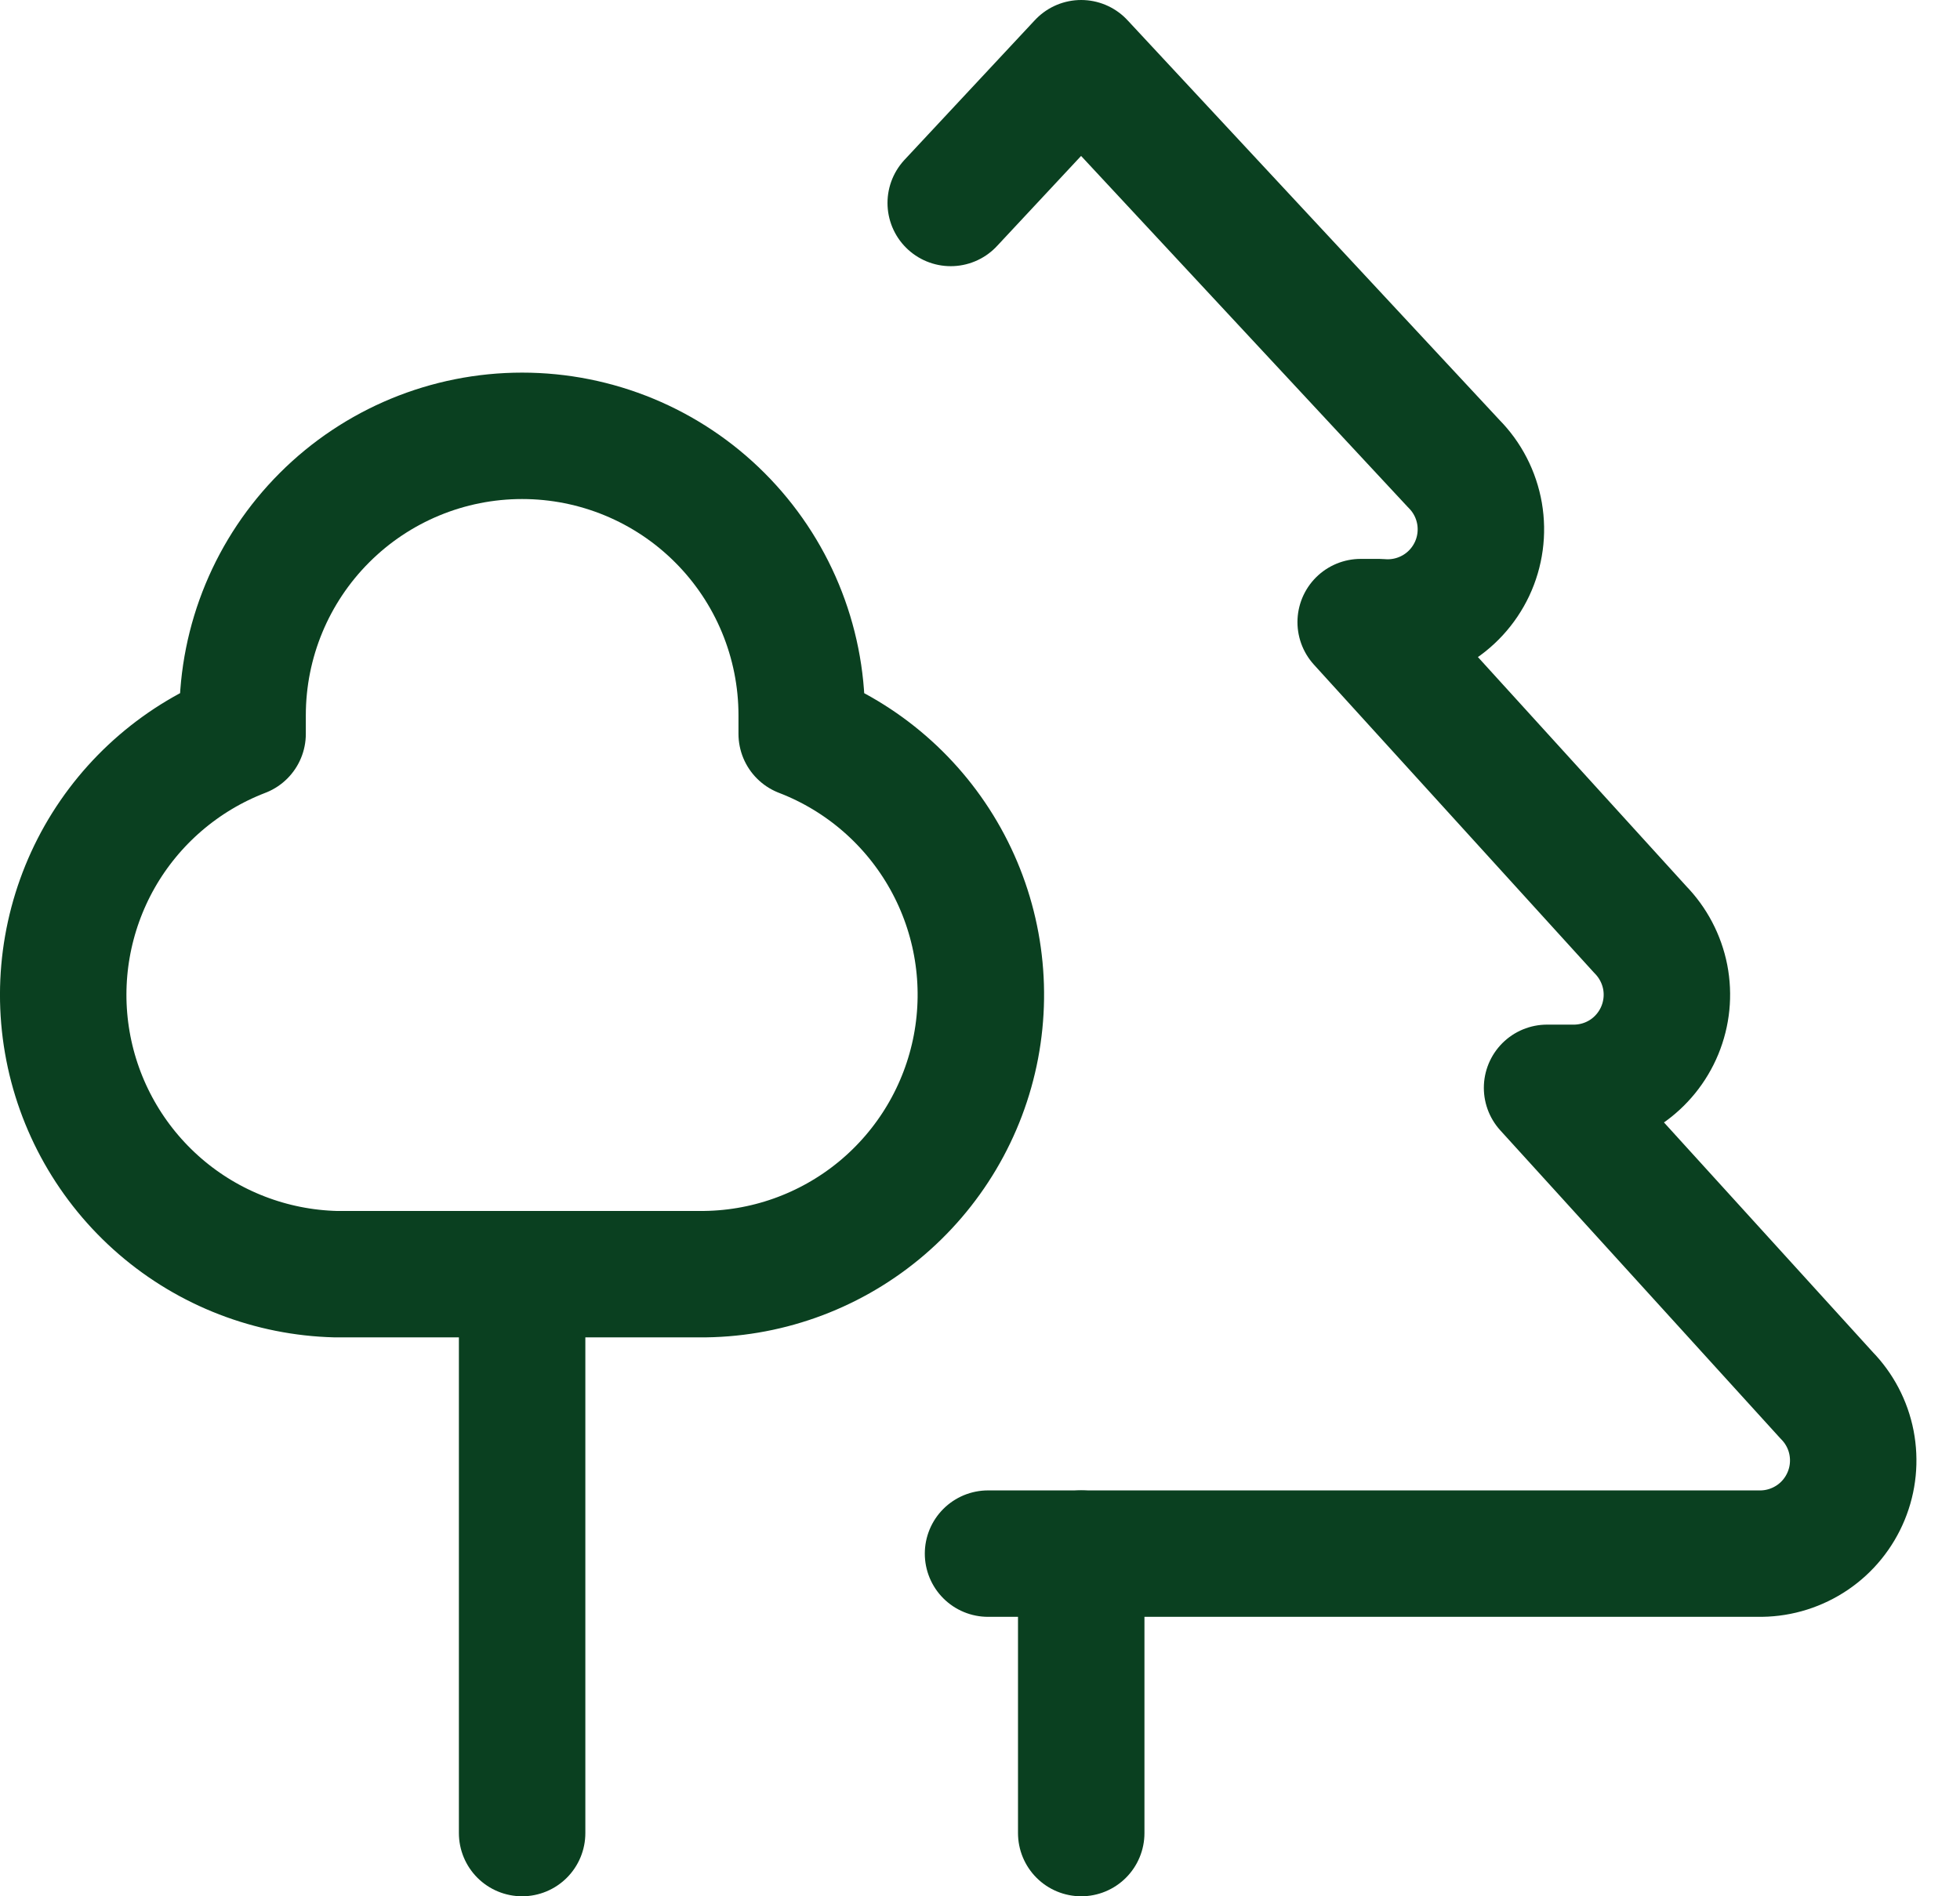
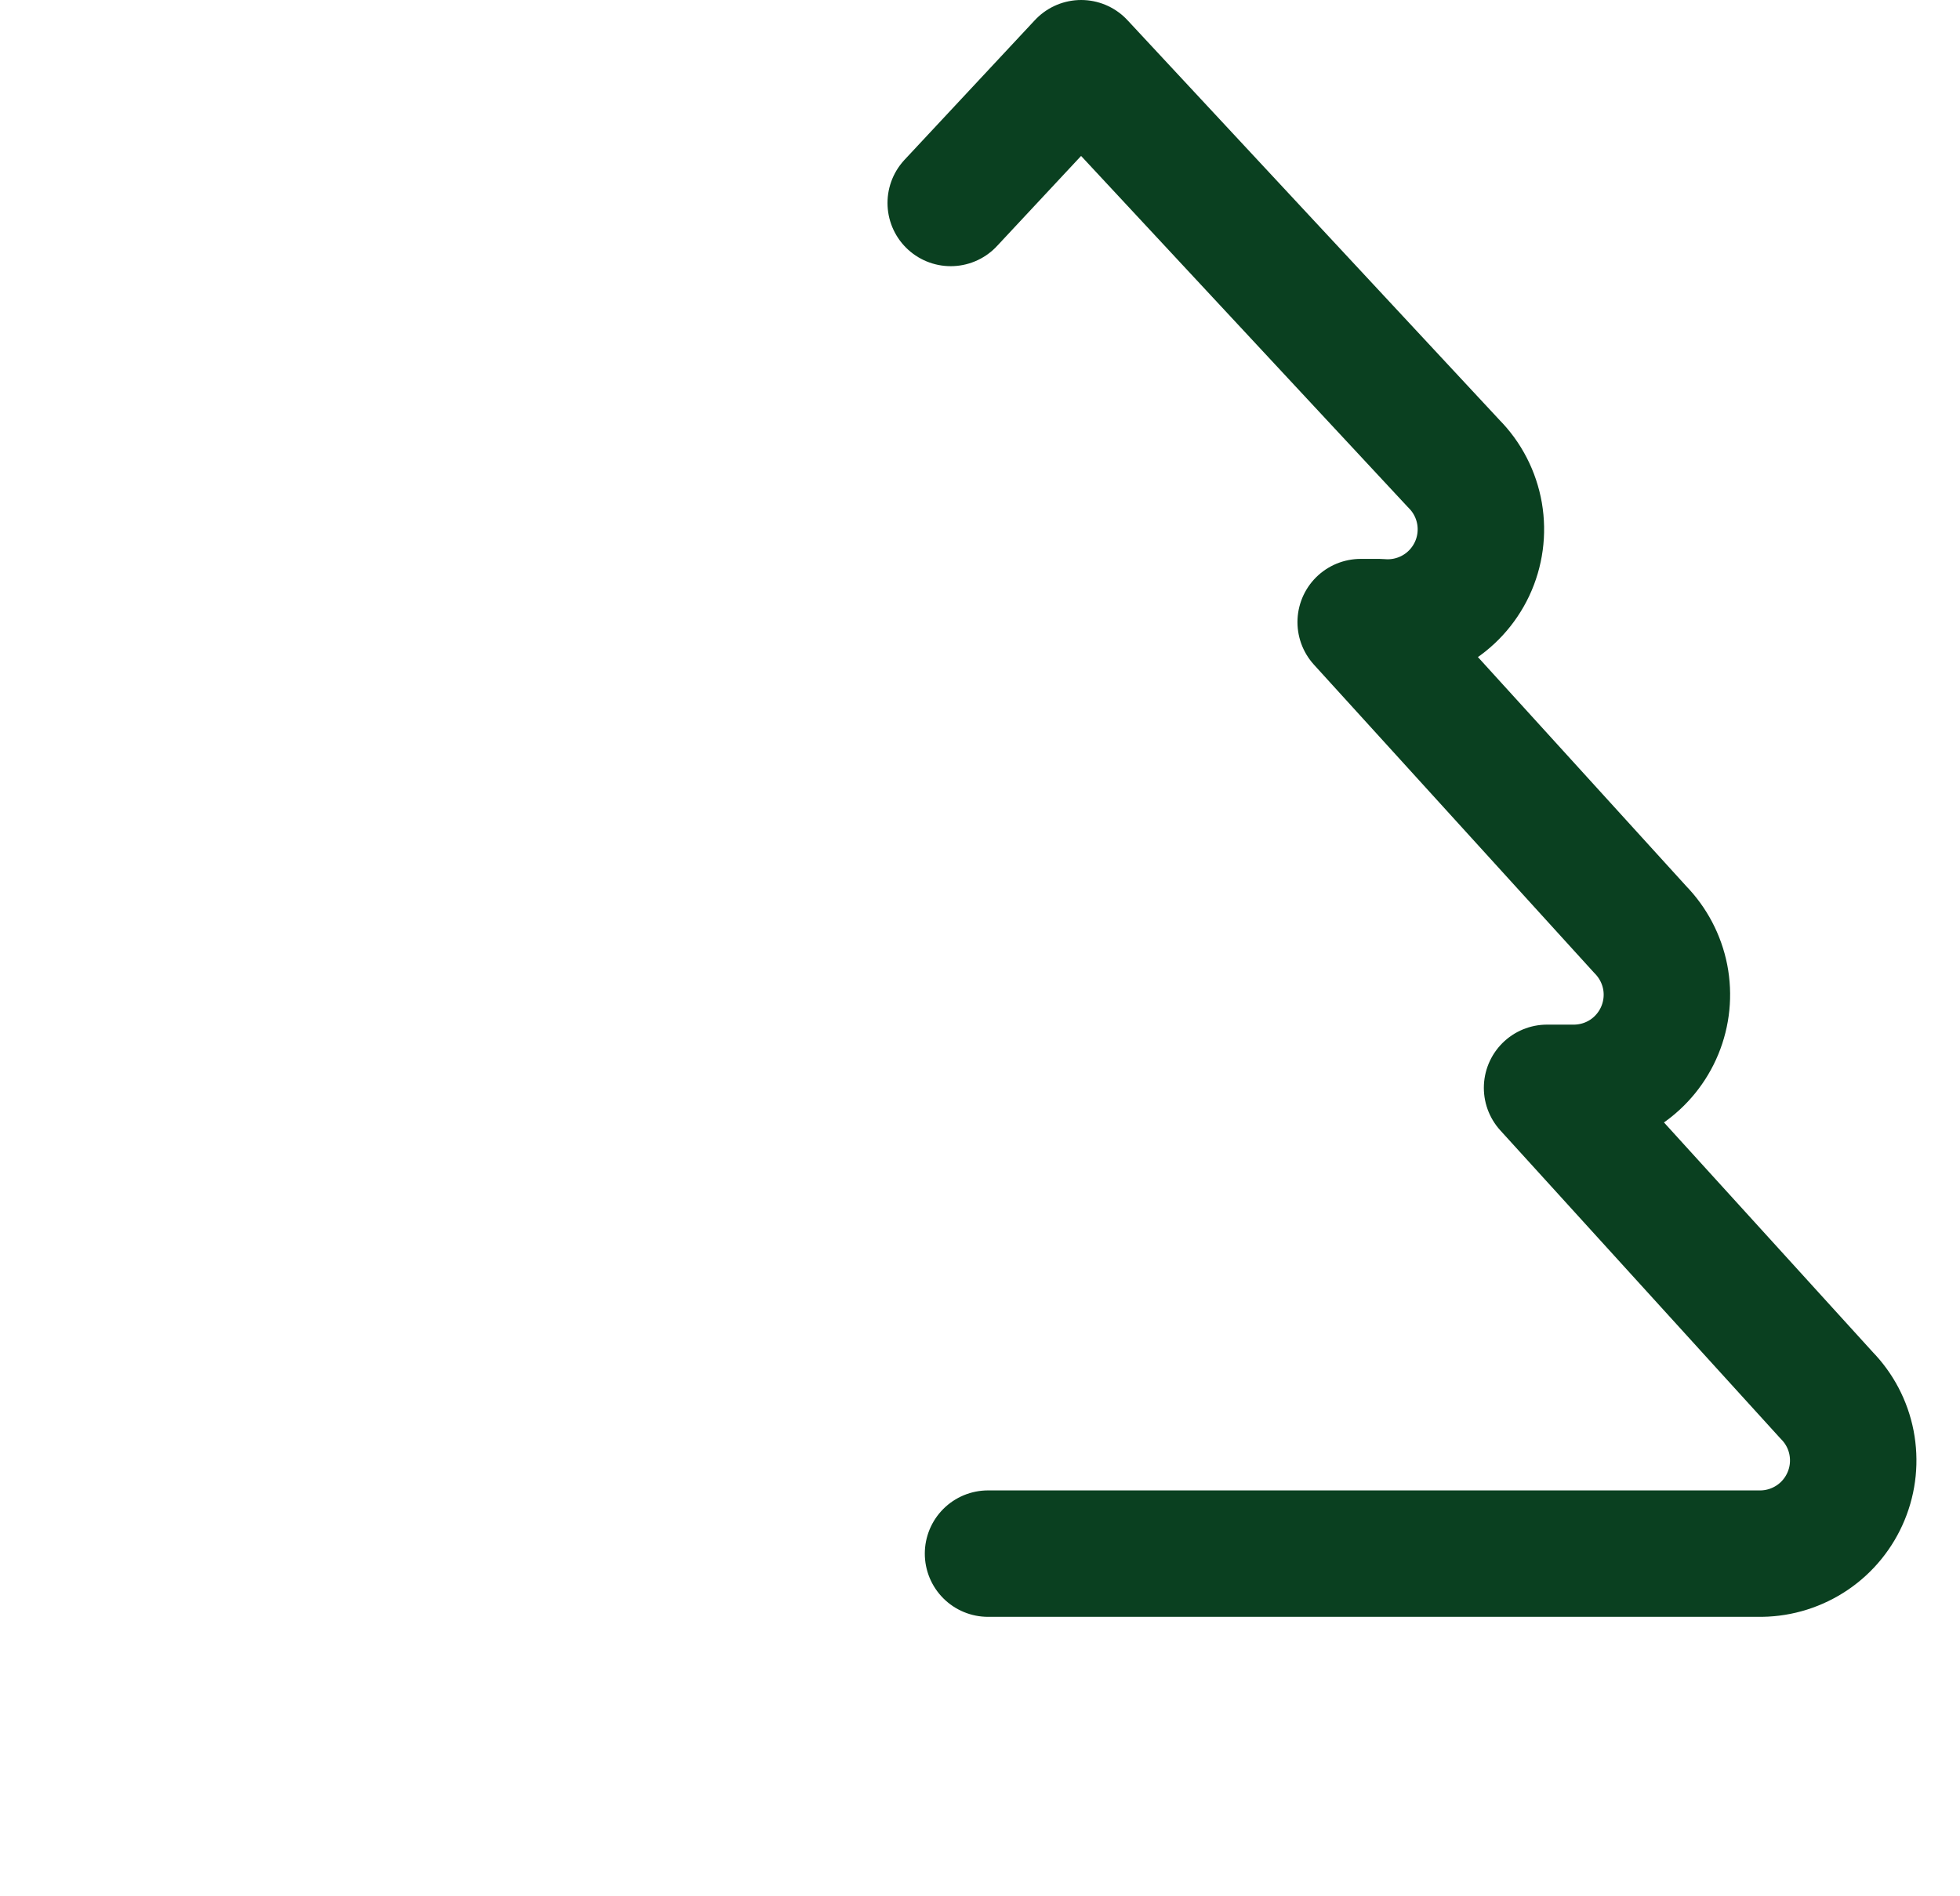
<svg xmlns="http://www.w3.org/2000/svg" width="31" height="30" viewBox="0 0 31 30" fill="none">
-   <path d="M8.258 20.158V29M17.101 24.579V29M12.68 11.316V11.61C13.646 11.982 14.451 12.681 14.955 13.586C15.459 14.491 15.629 15.543 15.436 16.561C15.243 17.578 14.699 18.495 13.899 19.153C13.099 19.81 12.094 20.166 11.059 20.158H5.311C4.288 20.132 3.305 19.753 2.531 19.084C1.757 18.415 1.238 17.498 1.064 16.489C0.89 15.481 1.072 14.443 1.577 13.553C2.083 12.664 2.882 11.977 3.837 11.61V11.316C3.837 10.143 4.303 9.019 5.132 8.19C5.961 7.36 7.086 6.895 8.258 6.895C9.431 6.895 10.556 7.36 11.385 8.19C12.214 9.019 12.68 10.143 12.68 11.316Z" stroke="#0A4020" stroke-width="2" stroke-linecap="round" stroke-linejoin="round" />
  <path d="M15.627 24.579H27.858C28.147 24.575 28.427 24.486 28.666 24.324C28.905 24.162 29.09 23.933 29.2 23.666C29.31 23.4 29.339 23.107 29.284 22.823C29.229 22.54 29.092 22.28 28.89 22.074L24.469 17.21H24.911C25.199 17.206 25.48 17.118 25.719 16.956C25.957 16.794 26.143 16.565 26.253 16.298C26.363 16.031 26.392 15.738 26.337 15.455C26.281 15.172 26.144 14.911 25.942 14.705L21.521 9.842H21.816C22.117 9.869 22.419 9.803 22.681 9.653C22.944 9.503 23.153 9.275 23.282 9.002C23.411 8.728 23.452 8.422 23.401 8.124C23.349 7.826 23.208 7.551 22.995 7.337L17.1 1L15.037 3.211" stroke="#0A4020" stroke-width="2" stroke-linecap="round" stroke-linejoin="round" />
</svg>